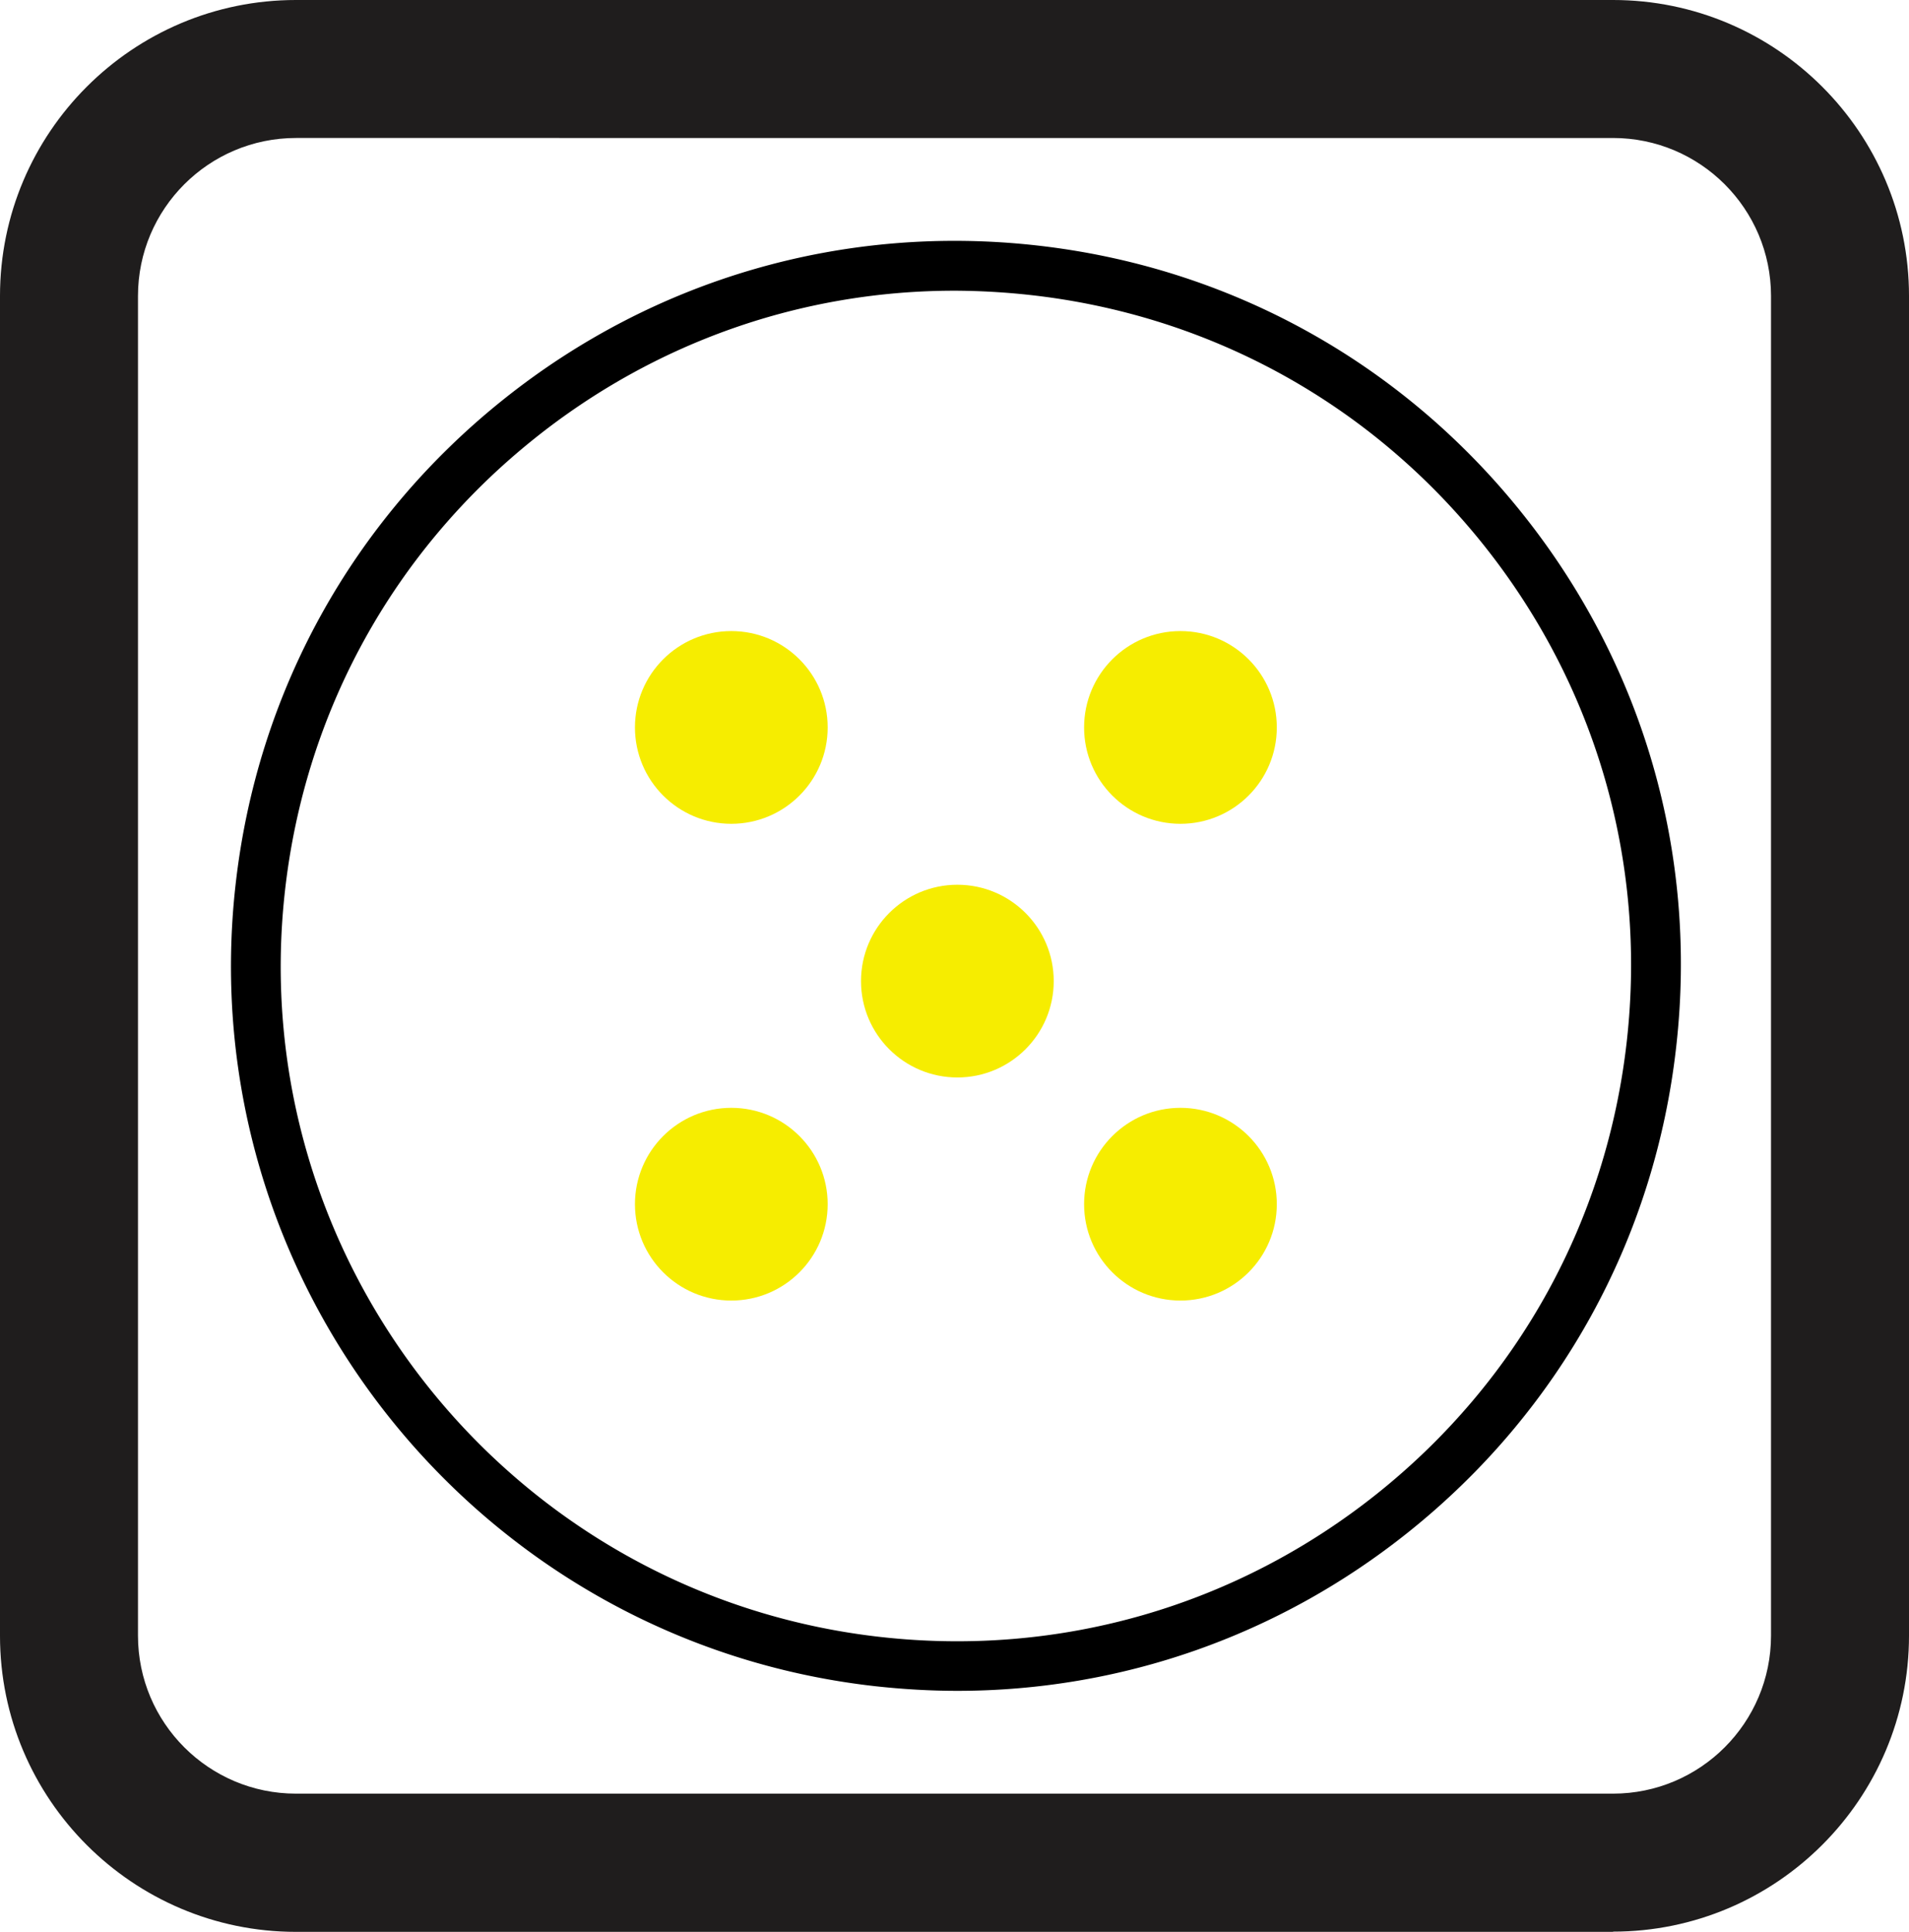
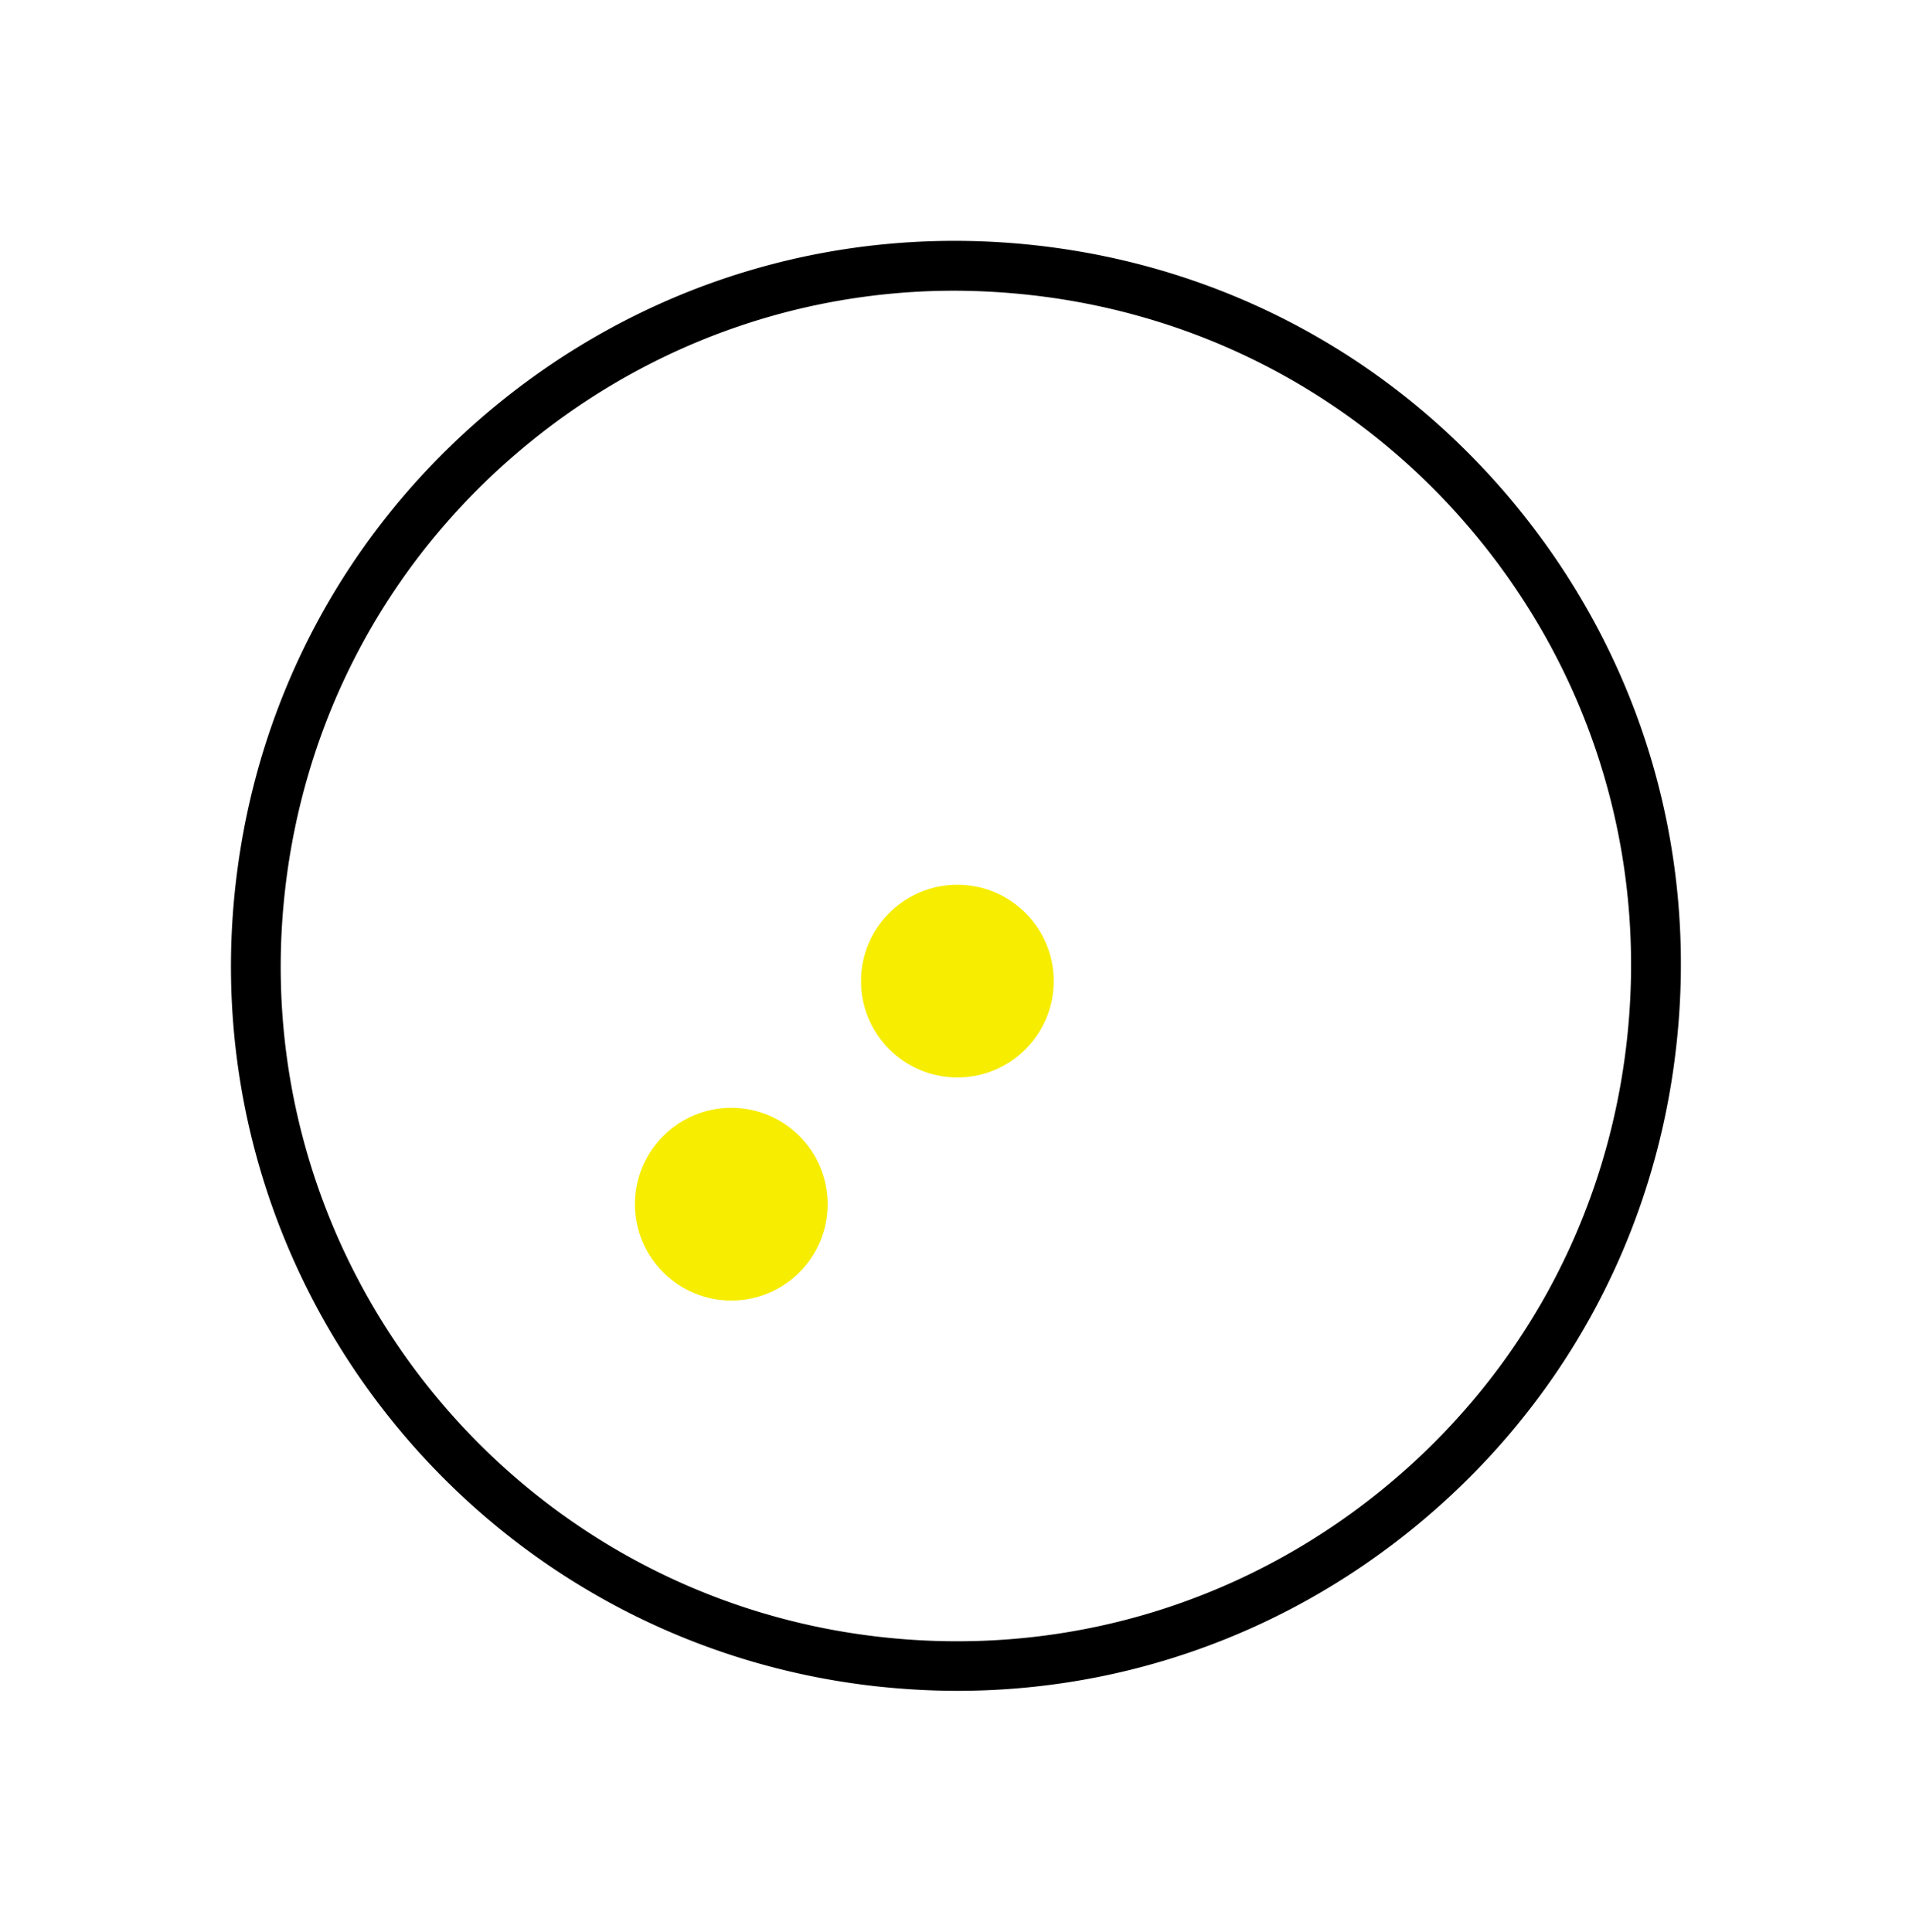
<svg xmlns="http://www.w3.org/2000/svg" id="Layer_2" viewBox="0 0 83.01 84">
  <defs>
    <style>.cls-1{fill:#f6ed00}.cls-2{fill:#1f1d1d}</style>
  </defs>
  <g id="Desktop">
-     <path d="M70.14 84H12.87C5.78 84 0 78.23 0 71.13V12.87C0 5.77 5.77 0 12.87 0h57.27c7.1 0 12.87 5.77 12.87 12.87v58.25c0 7.1-5.77 12.87-12.87 12.87ZM12.87 6C9.08 6 6 9.08 6 12.87v58.25c0 3.79 3.08 6.87 6.87 6.87h57.27c3.79 0 6.87-3.08 6.87-6.87V12.87c0-3.79-3.08-6.87-6.87-6.87H12.87Z" class="cls-2" />
    <path d="M41.63 73.52c-1.18 0-2.37-.07-3.56-.2C20.8 71.39 8.31 55.77 10.24 38.5c.93-8.37 5.07-15.87 11.65-21.13s14.81-7.63 23.17-6.7c8.37.93 15.87 5.07 21.13 11.65s7.64 14.81 6.7 23.17c-.93 8.37-5.07 15.87-11.65 21.13-5.64 4.51-12.5 6.9-19.62 6.9Zm-.12-60.88c-6.63 0-13.02 2.23-18.27 6.43-6.13 4.9-9.98 11.88-10.85 19.68-1.8 16.09 9.83 30.64 25.92 32.43 7.79.87 15.46-1.35 21.58-6.24 6.13-4.9 9.98-11.88 10.85-19.68.87-7.79-1.35-15.46-6.24-21.58S52.62 13.7 44.82 12.83a30.9 30.9 0 0 0-3.31-.19Z" />
-     <circle cx="51.33" cy="31.63" r="4.19" class="cls-1" />
-     <circle cx="31.8" cy="31.63" r="4.19" class="cls-1" />
-     <circle cx="51.33" cy="52.36" r="4.19" class="cls-1" />
    <circle cx="41.63" cy="42.66" r="4.19" class="cls-1" />
    <circle cx="31.8" cy="52.36" r="4.19" class="cls-1" />
  </g>
</svg>